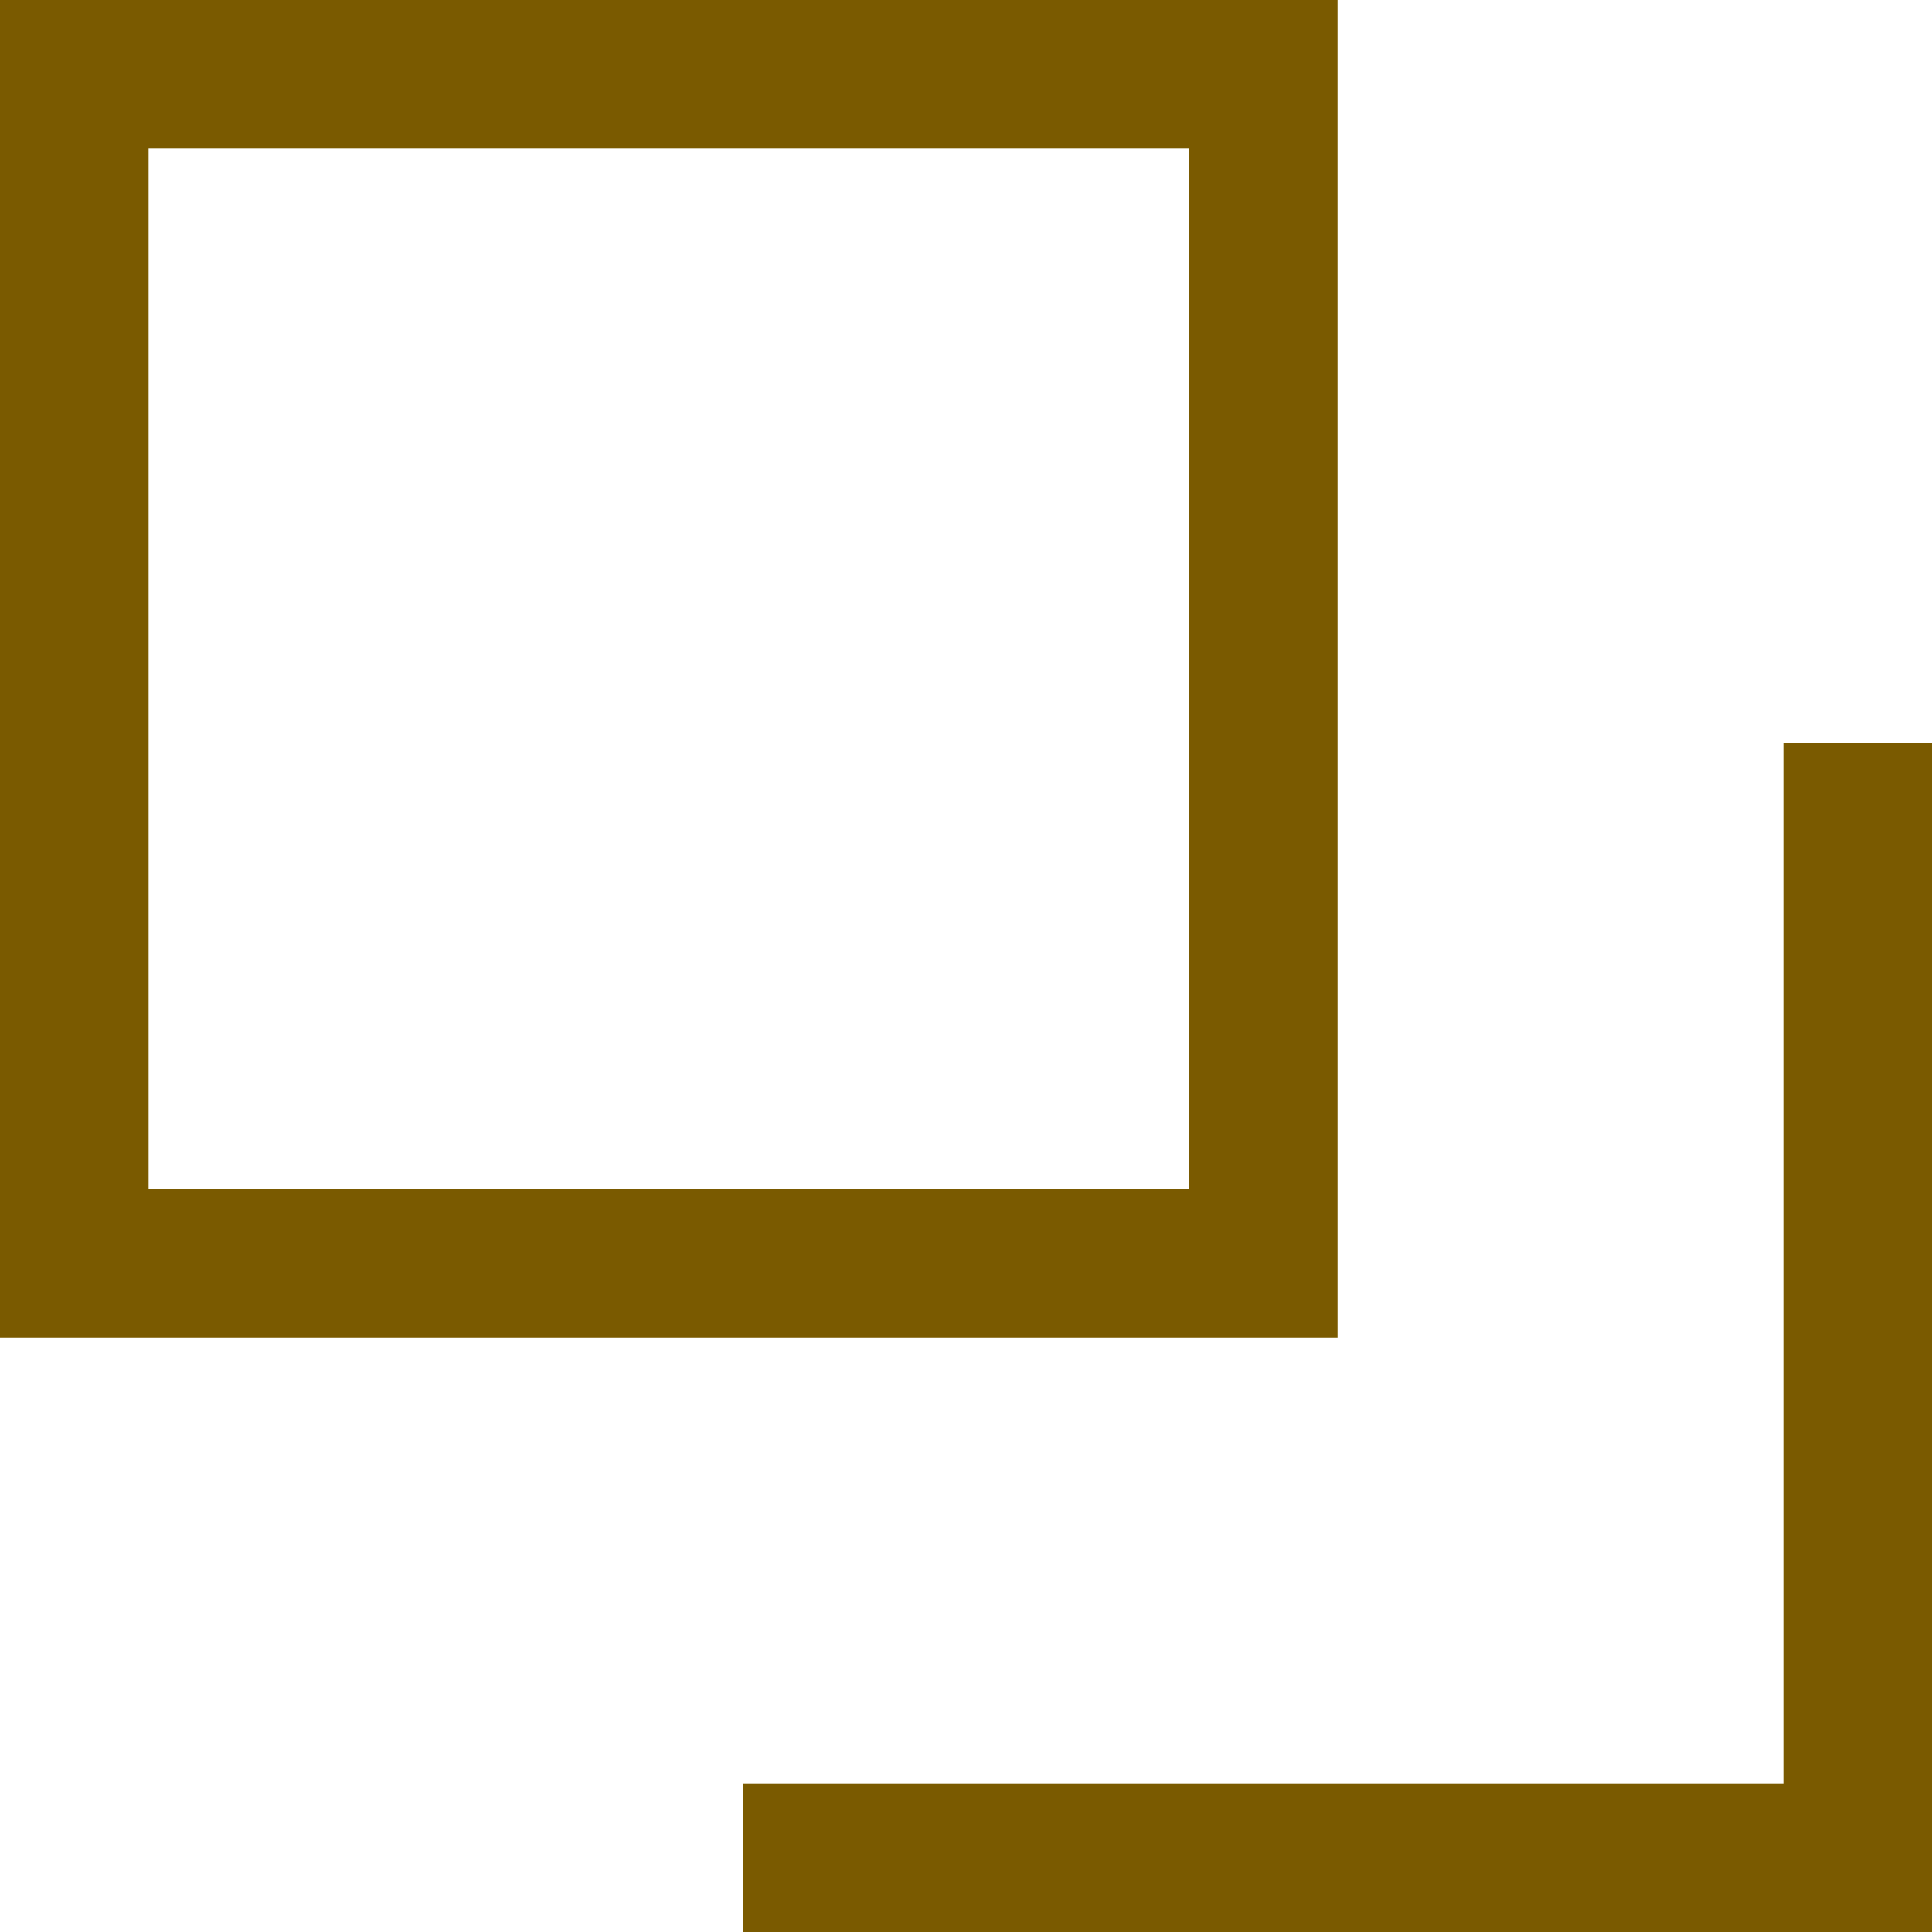
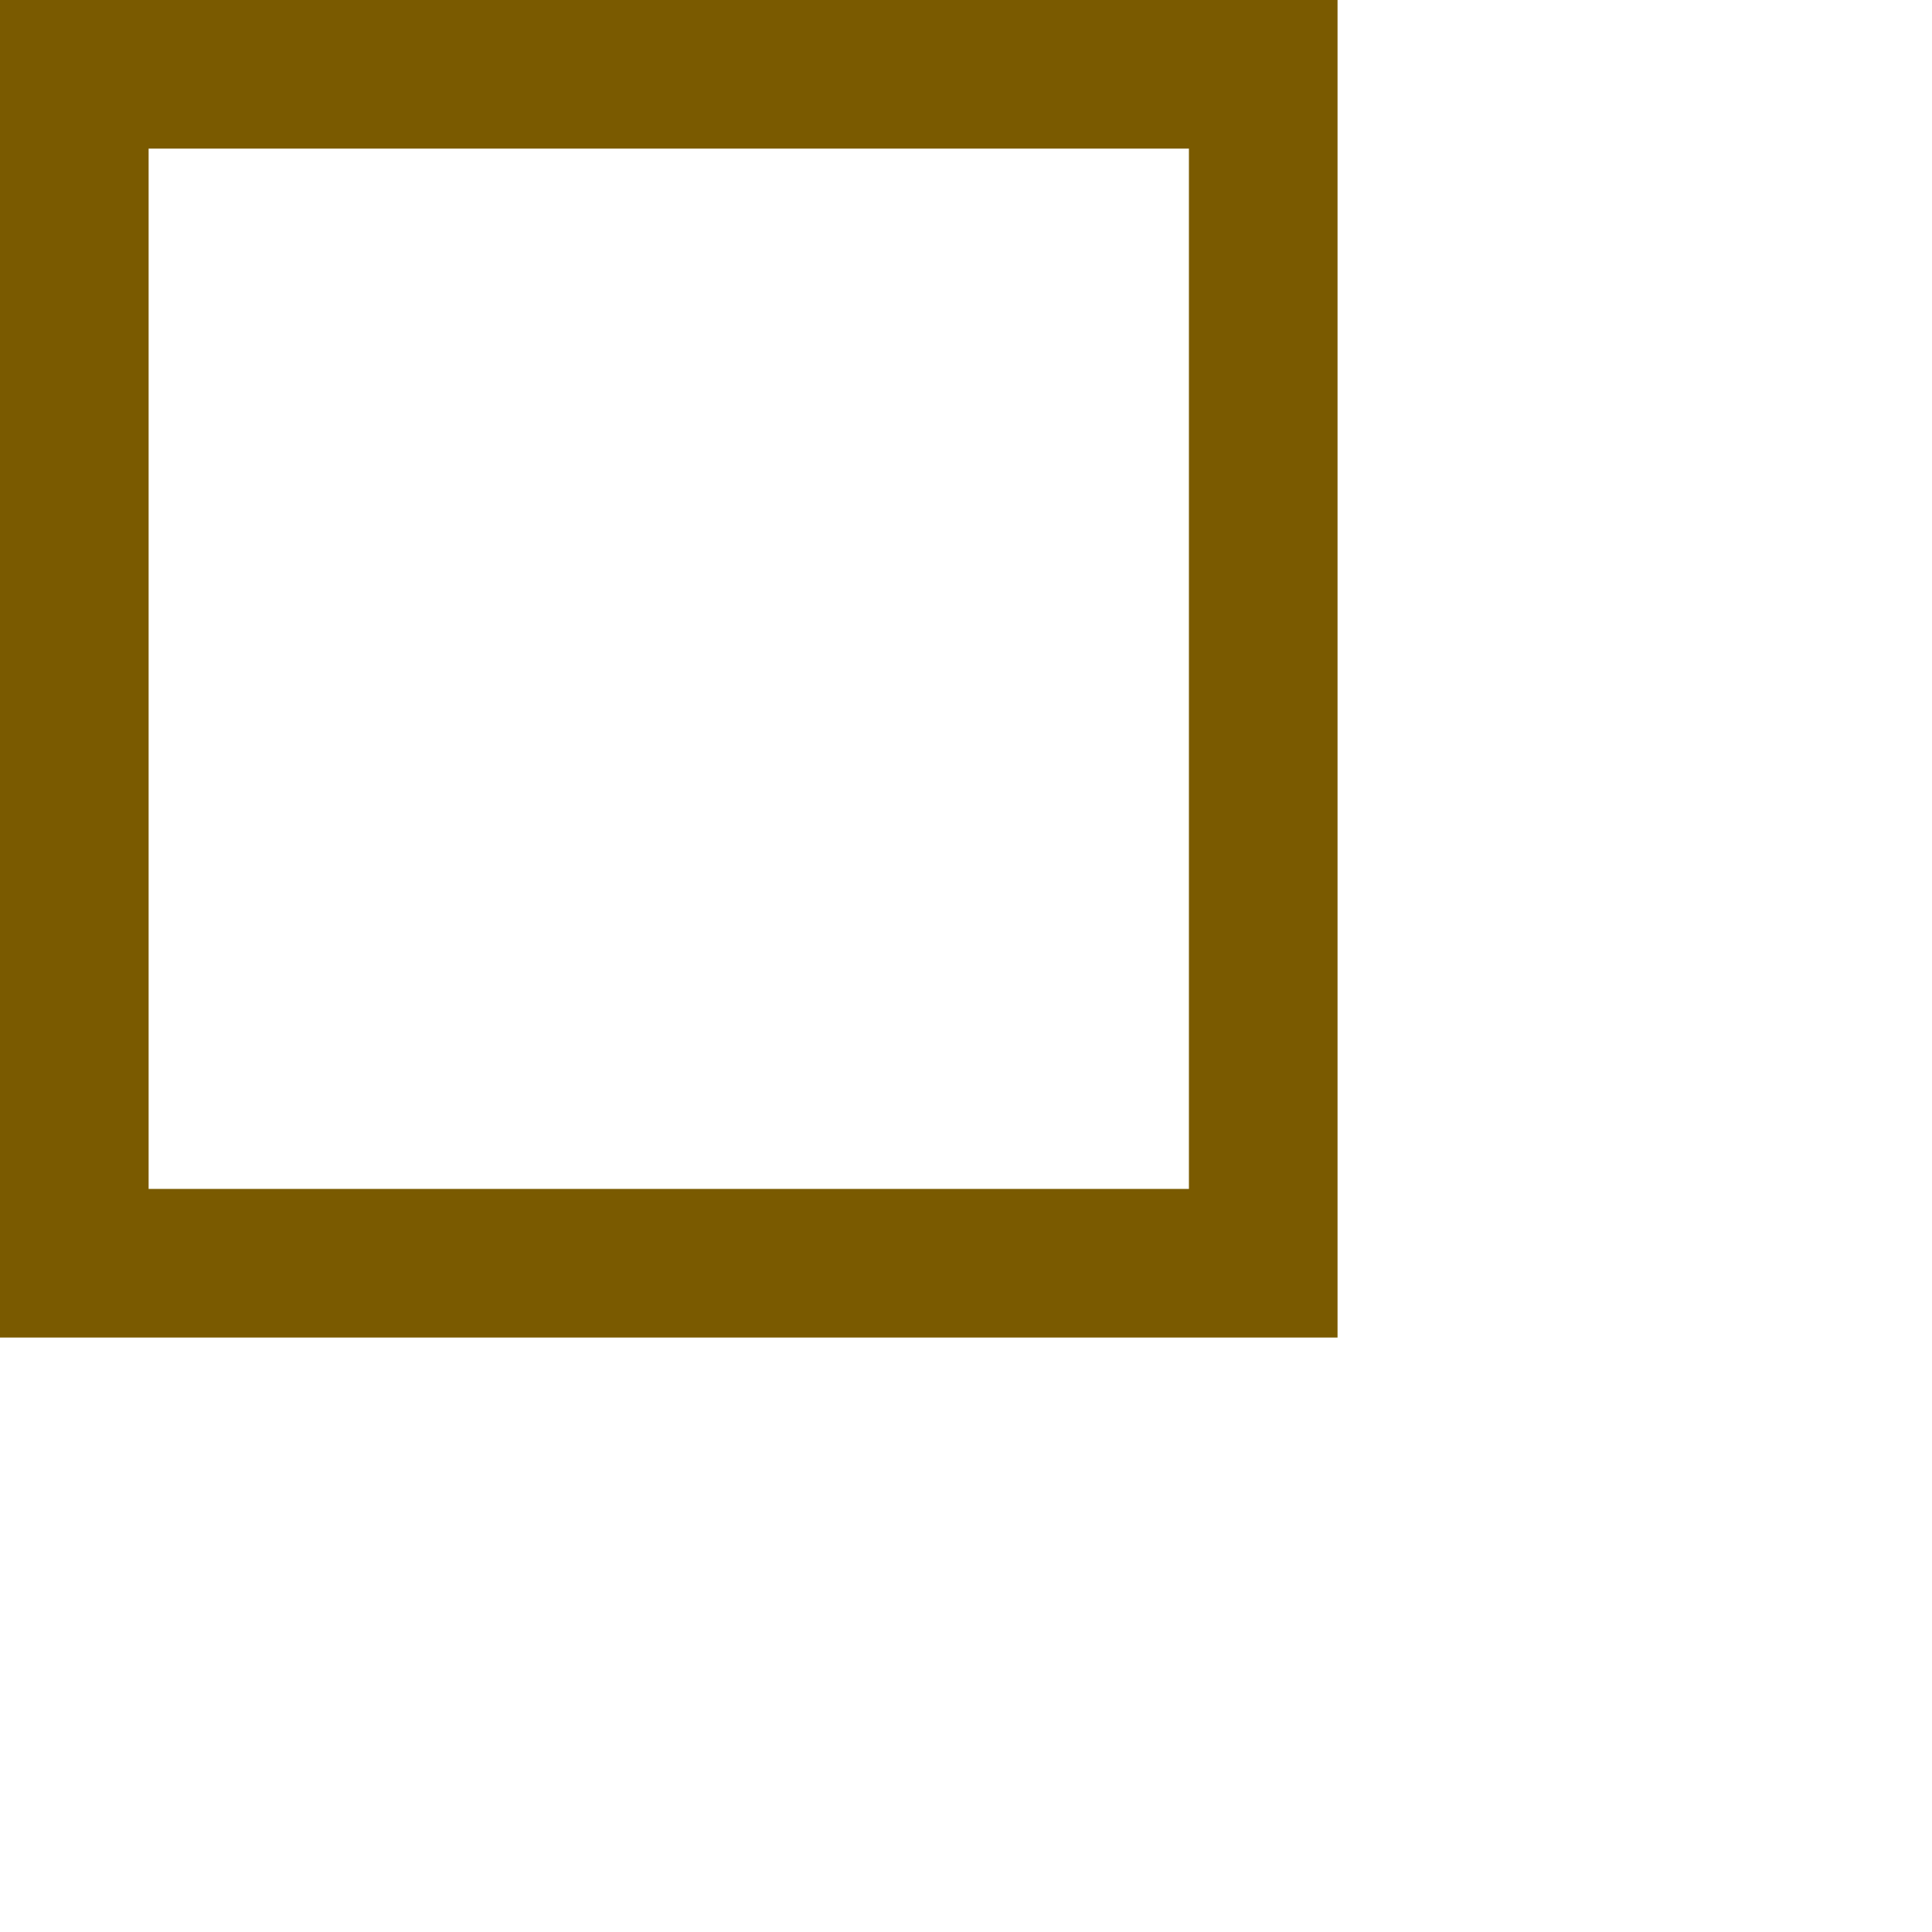
<svg xmlns="http://www.w3.org/2000/svg" id="a" viewBox="0 0 13 13">
  <defs>
    <style>.b{fill:none;stroke:#7a5a00;stroke-miterlimit:10;}</style>
  </defs>
  <rect class="b" x=".5" y=".5" width="8" height="8" />
-   <polyline class="b" points="12.5 5 12.5 12.5 5 12.5" />
</svg>